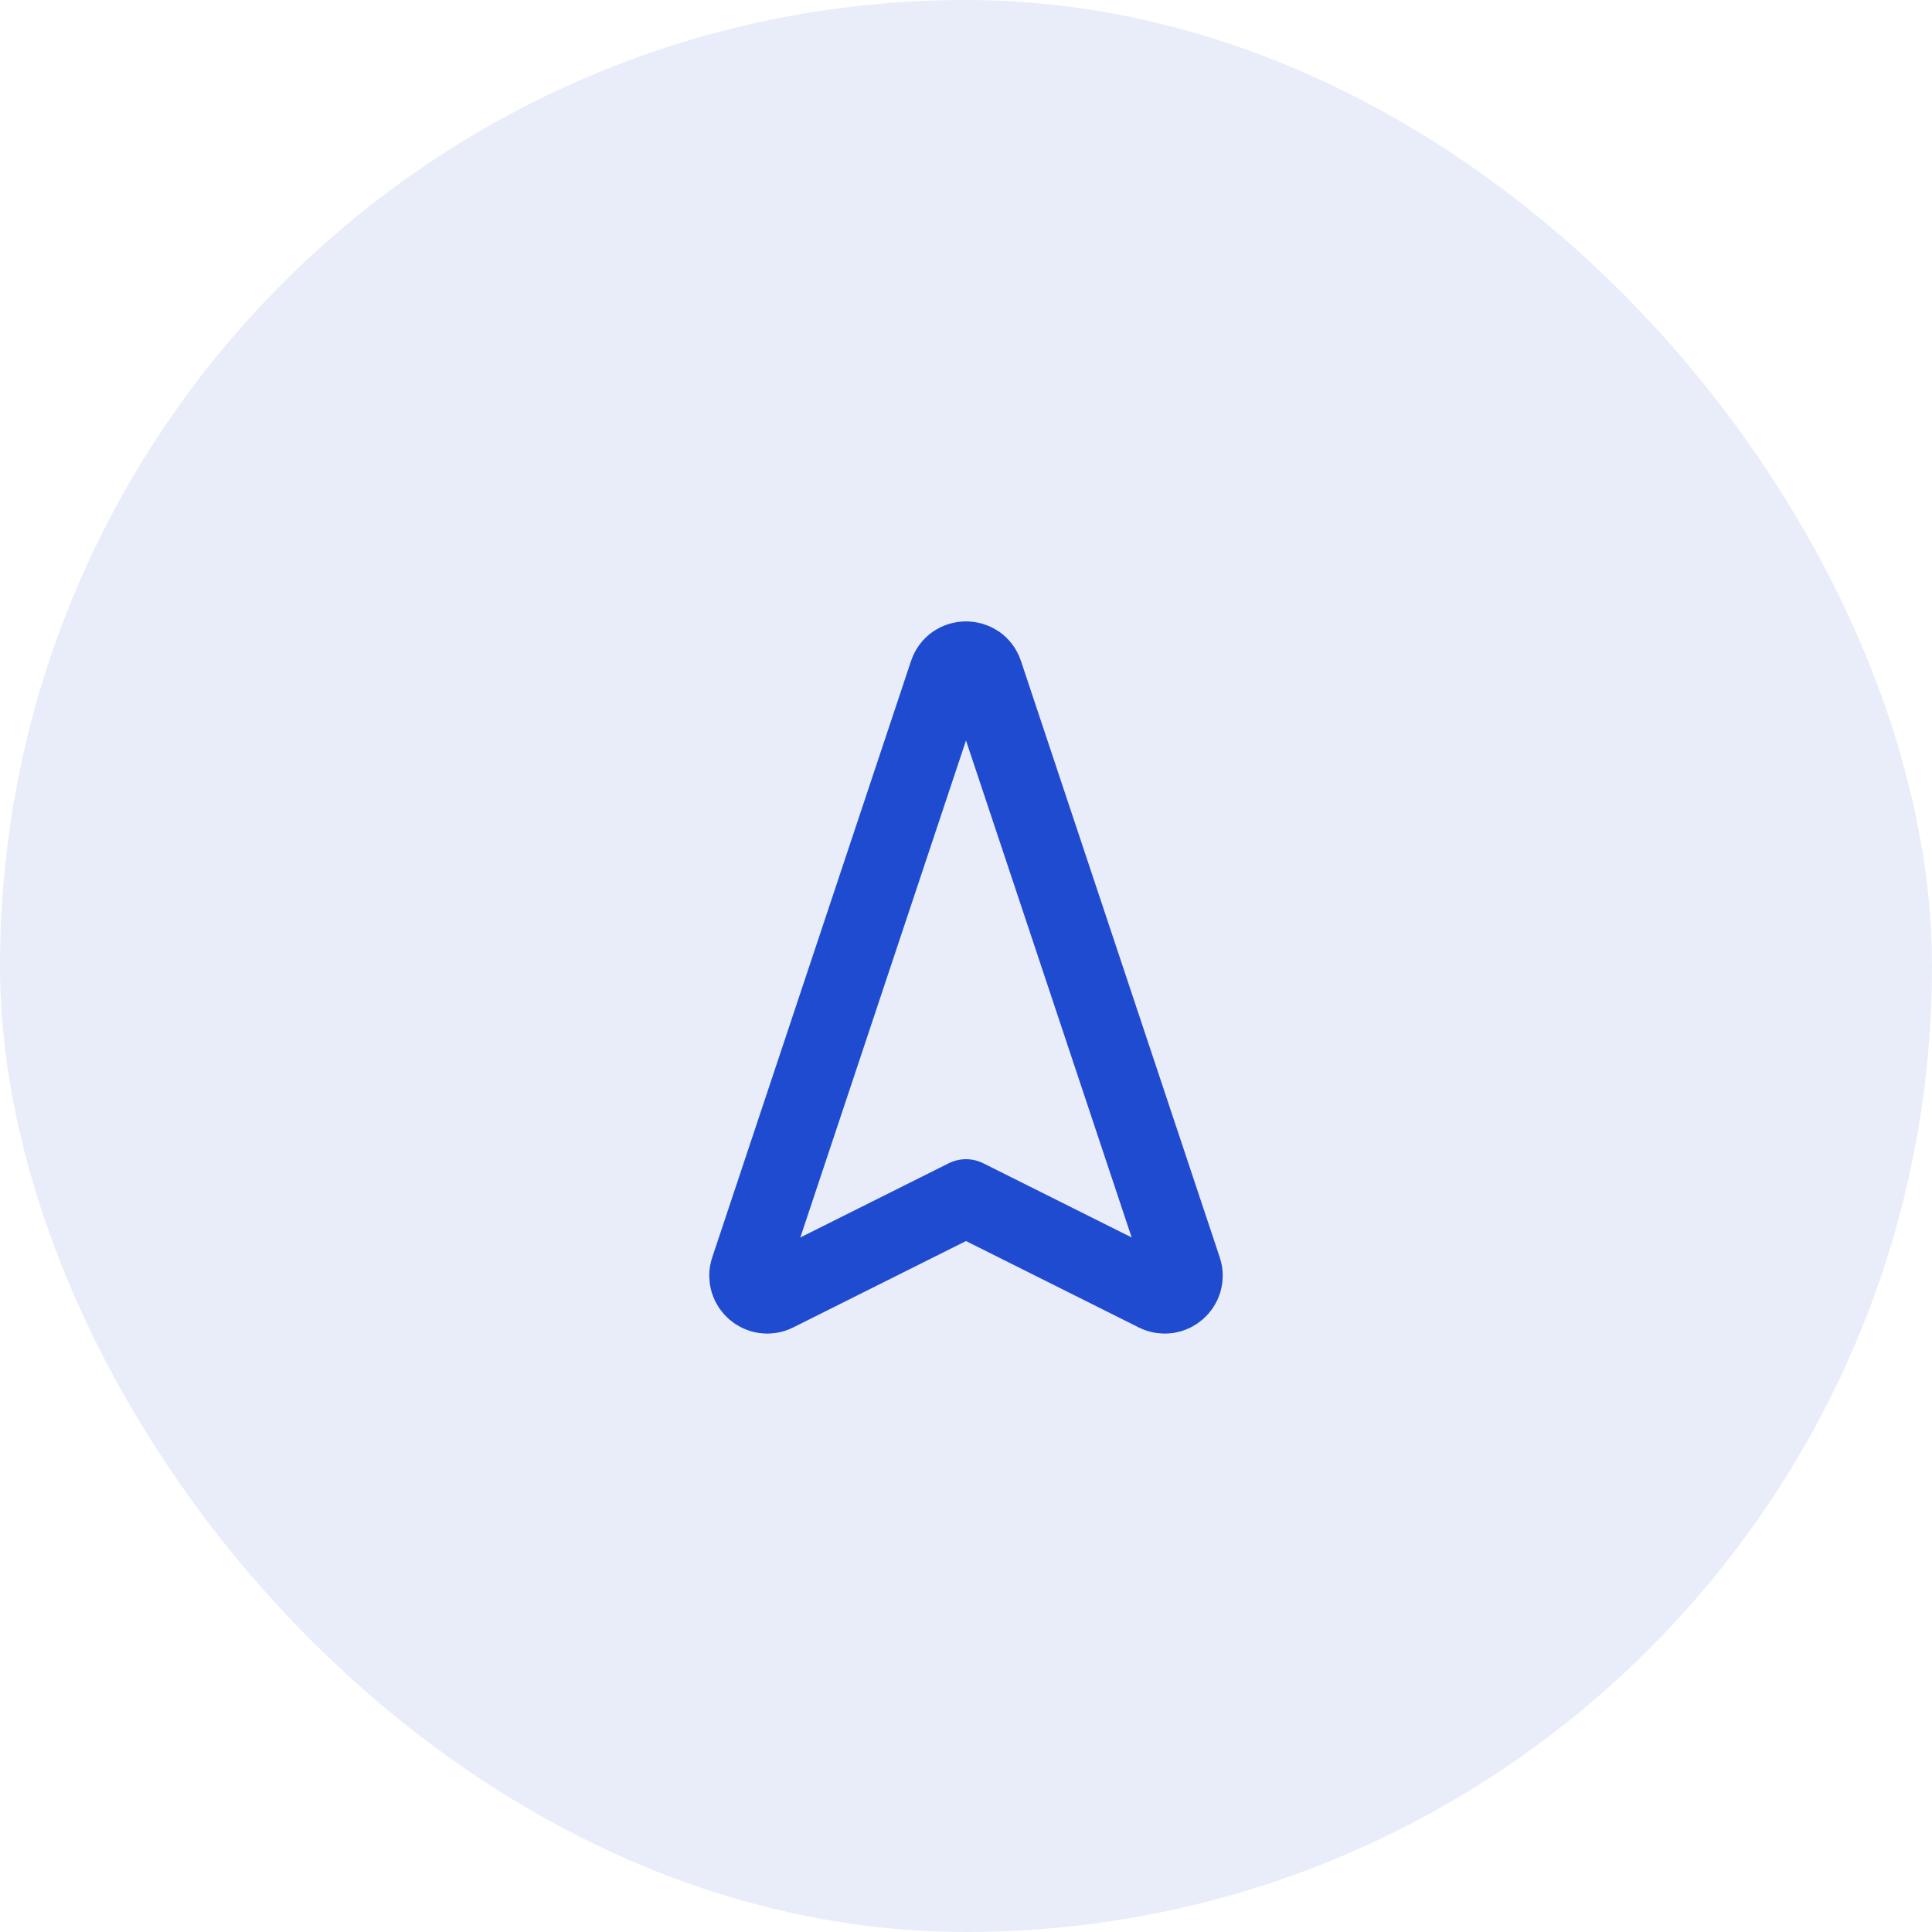
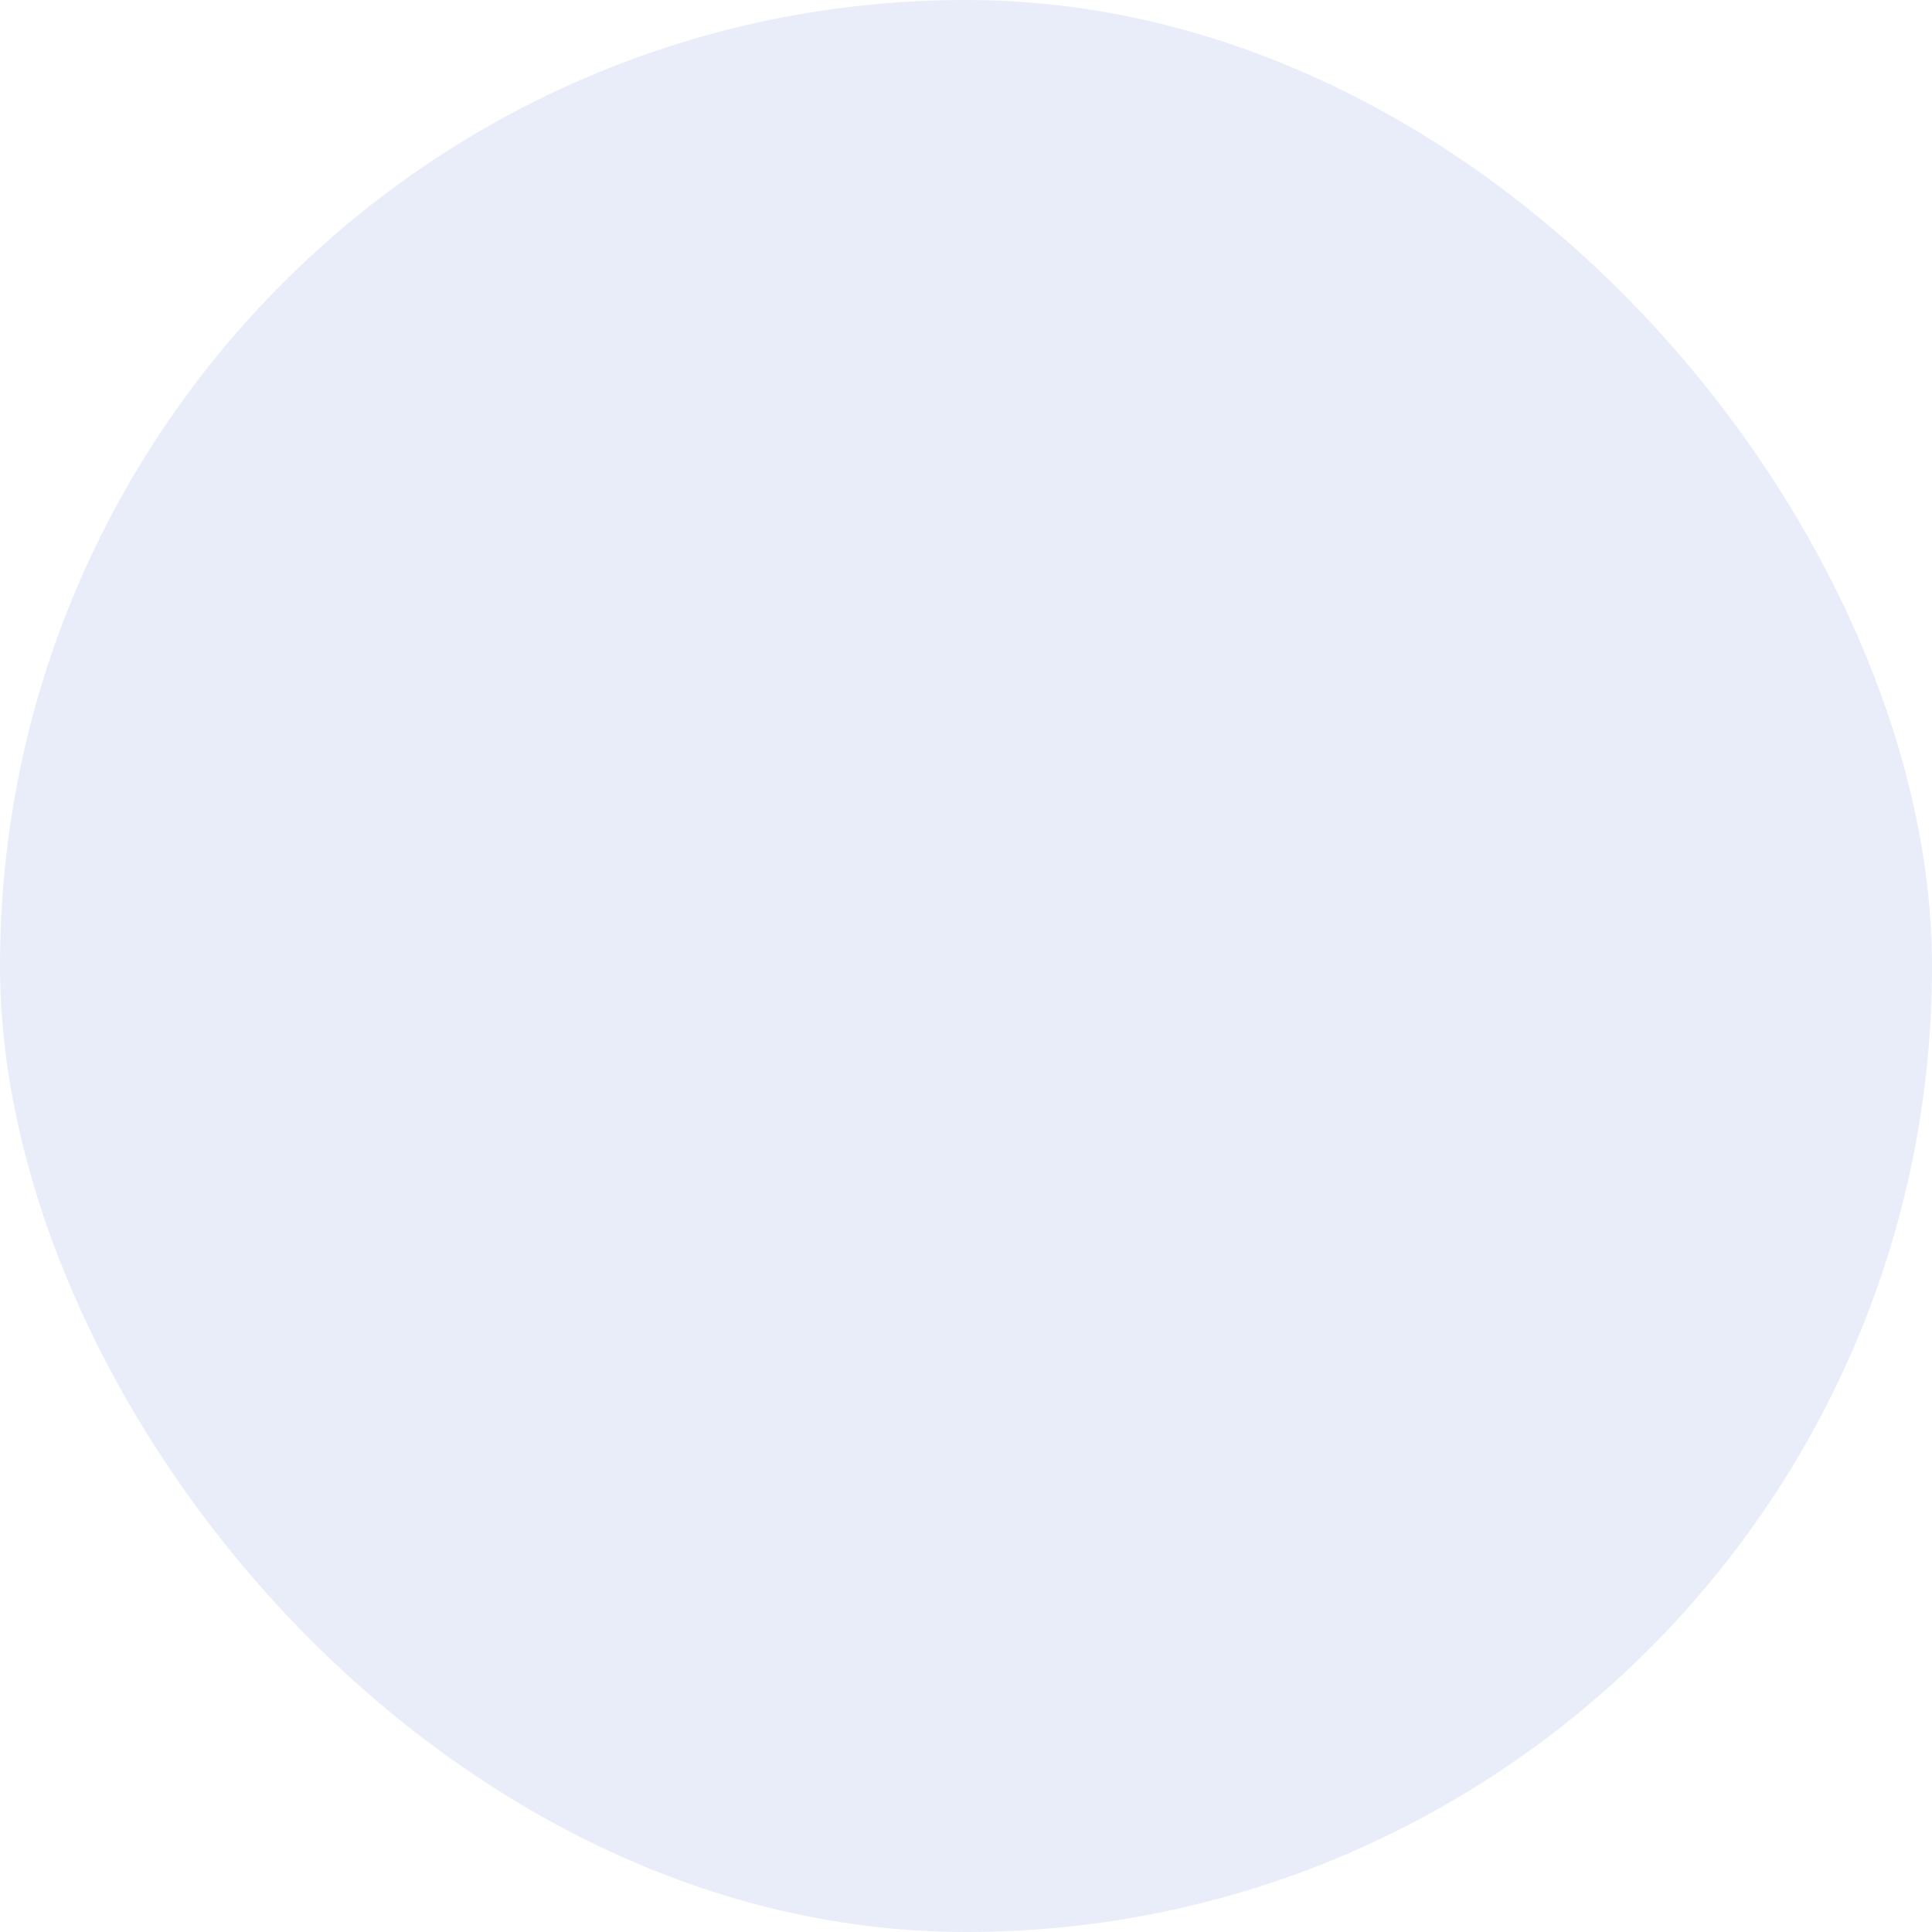
<svg xmlns="http://www.w3.org/2000/svg" width="50" height="50" viewBox="0 0 50 50" fill="none">
  <rect width="50" height="50" rx="25" fill="#1F4BD0" fill-opacity="0.1" />
-   <path fill-rule="evenodd" clip-rule="evenodd" d="M24.526 17.423C24.678 16.967 25.322 16.967 25.474 17.423L30.618 32.855C30.759 33.277 30.319 33.659 29.92 33.46L25 31L20.08 33.46C19.681 33.659 19.241 33.277 19.382 32.855L24.526 17.423Z" stroke="#1F4BD0" stroke-width="2" stroke-linecap="round" stroke-linejoin="round" />
</svg>